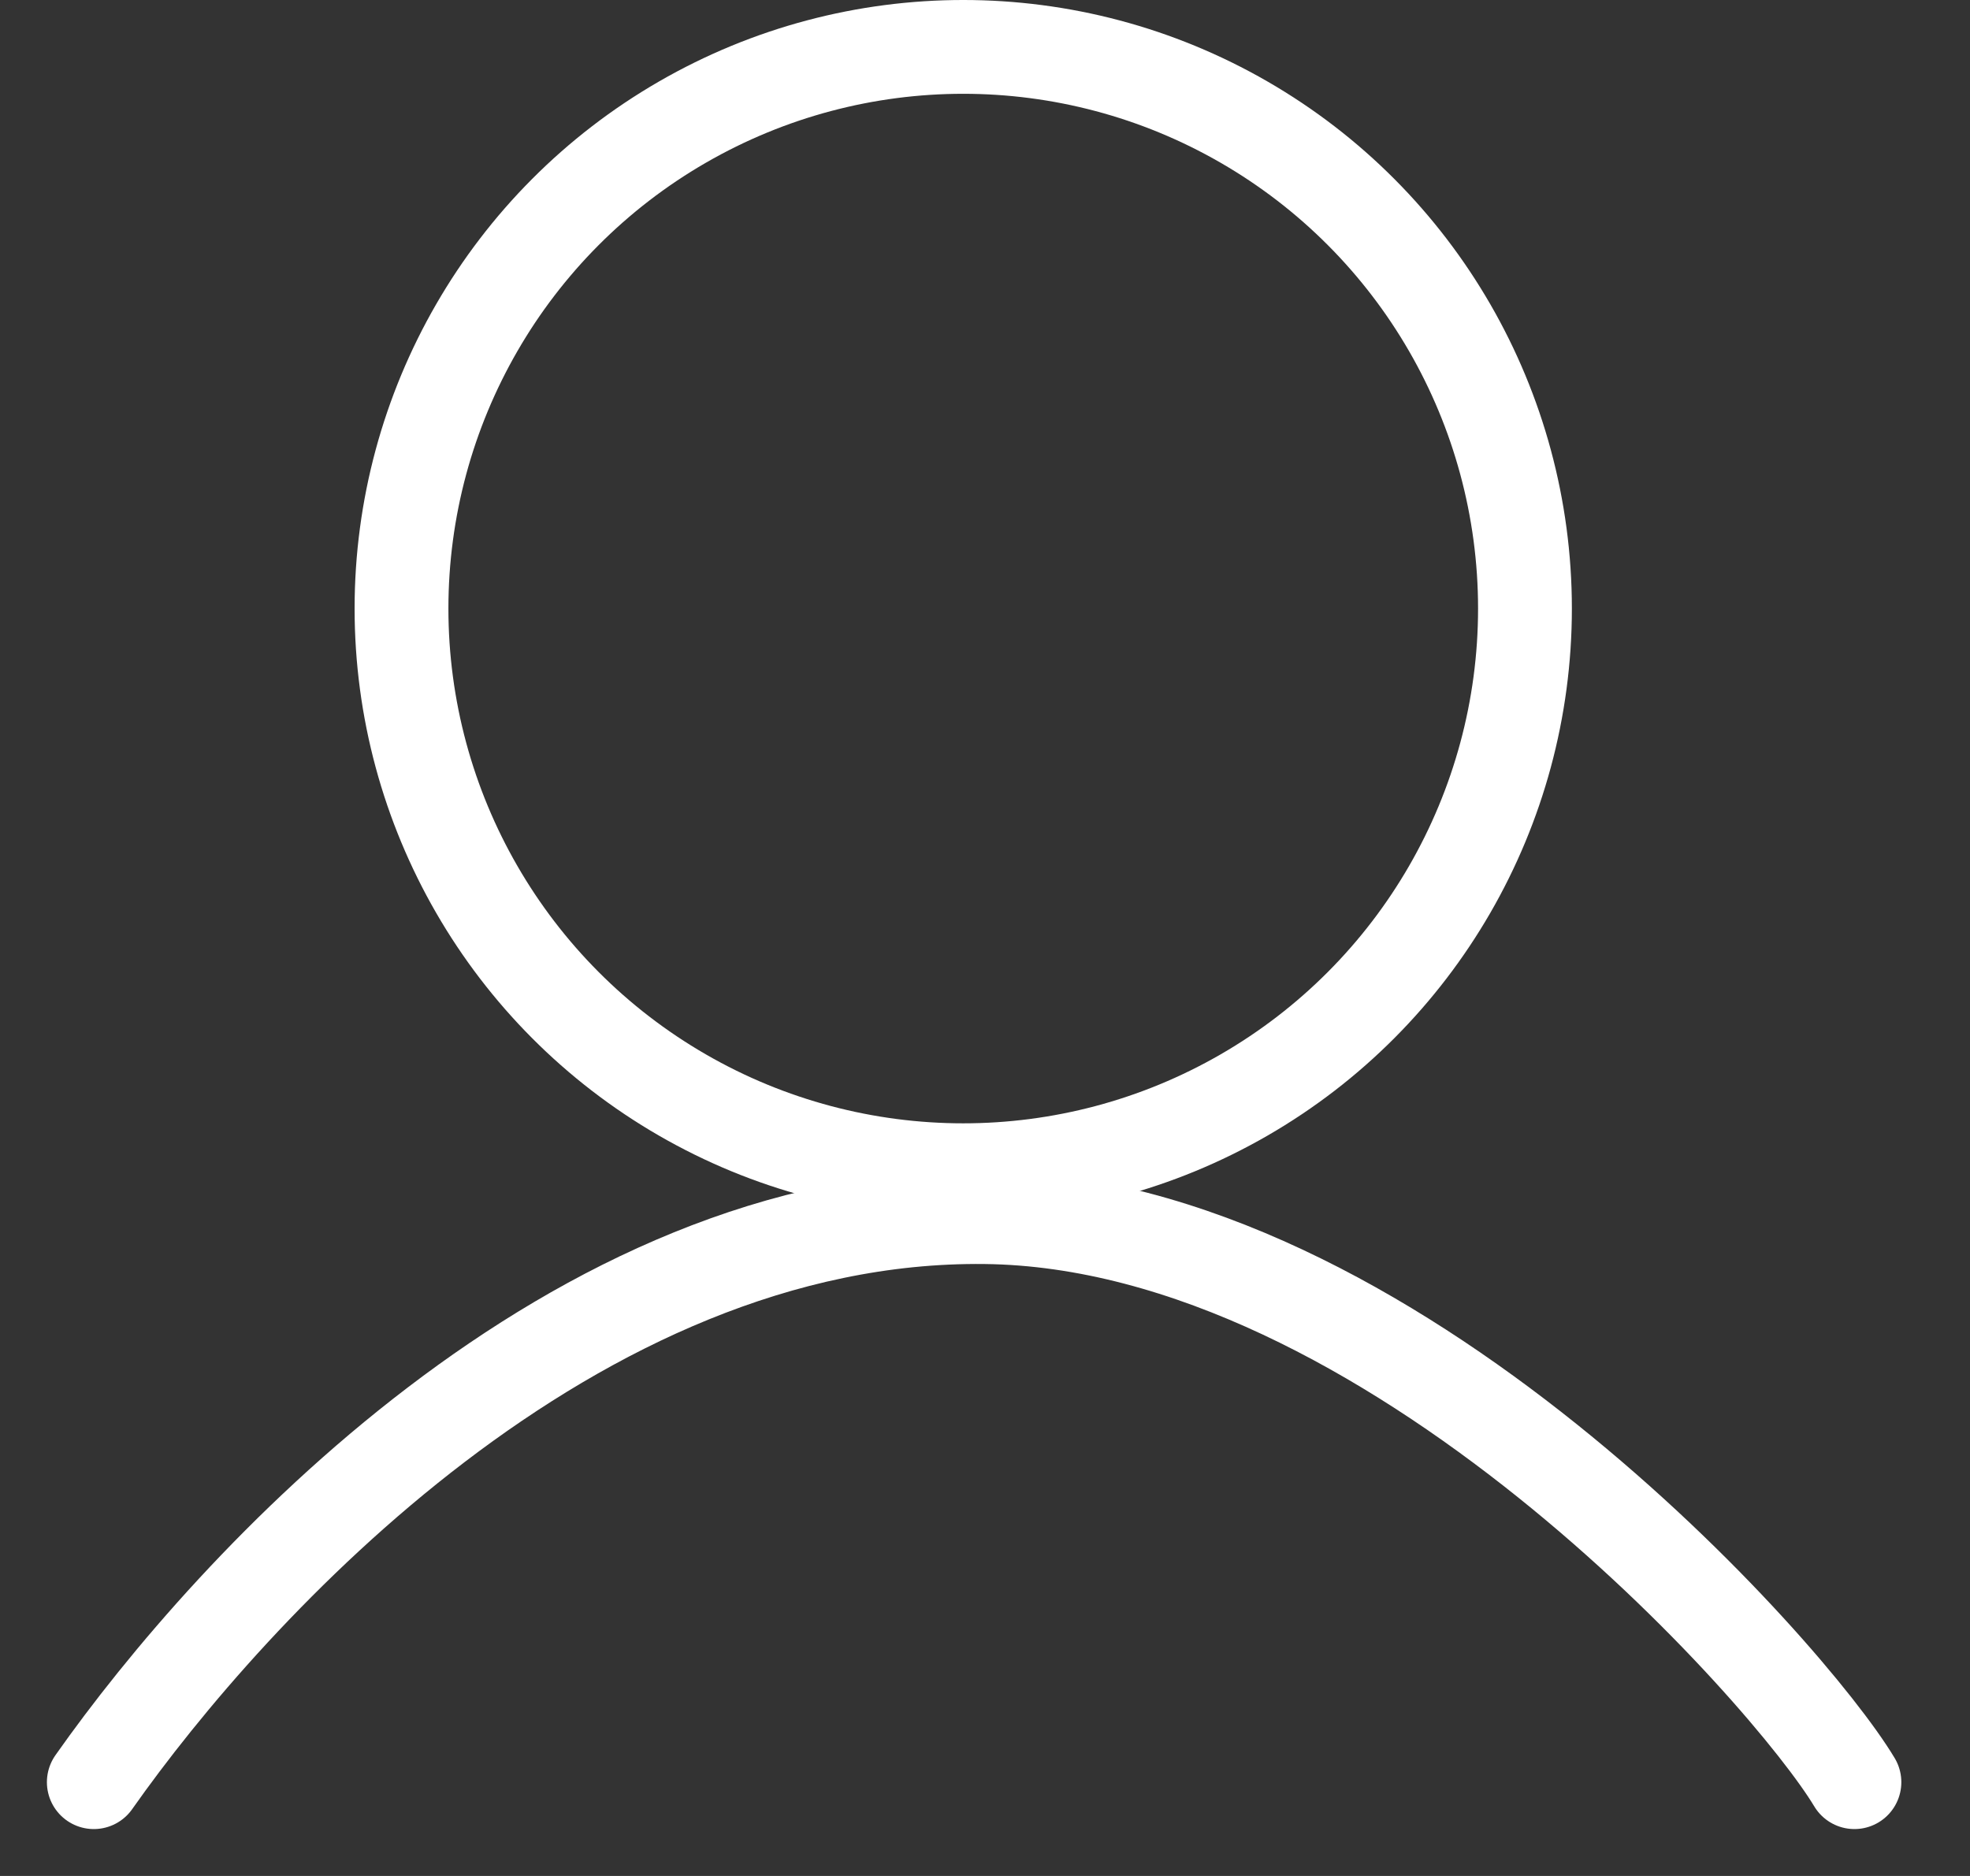
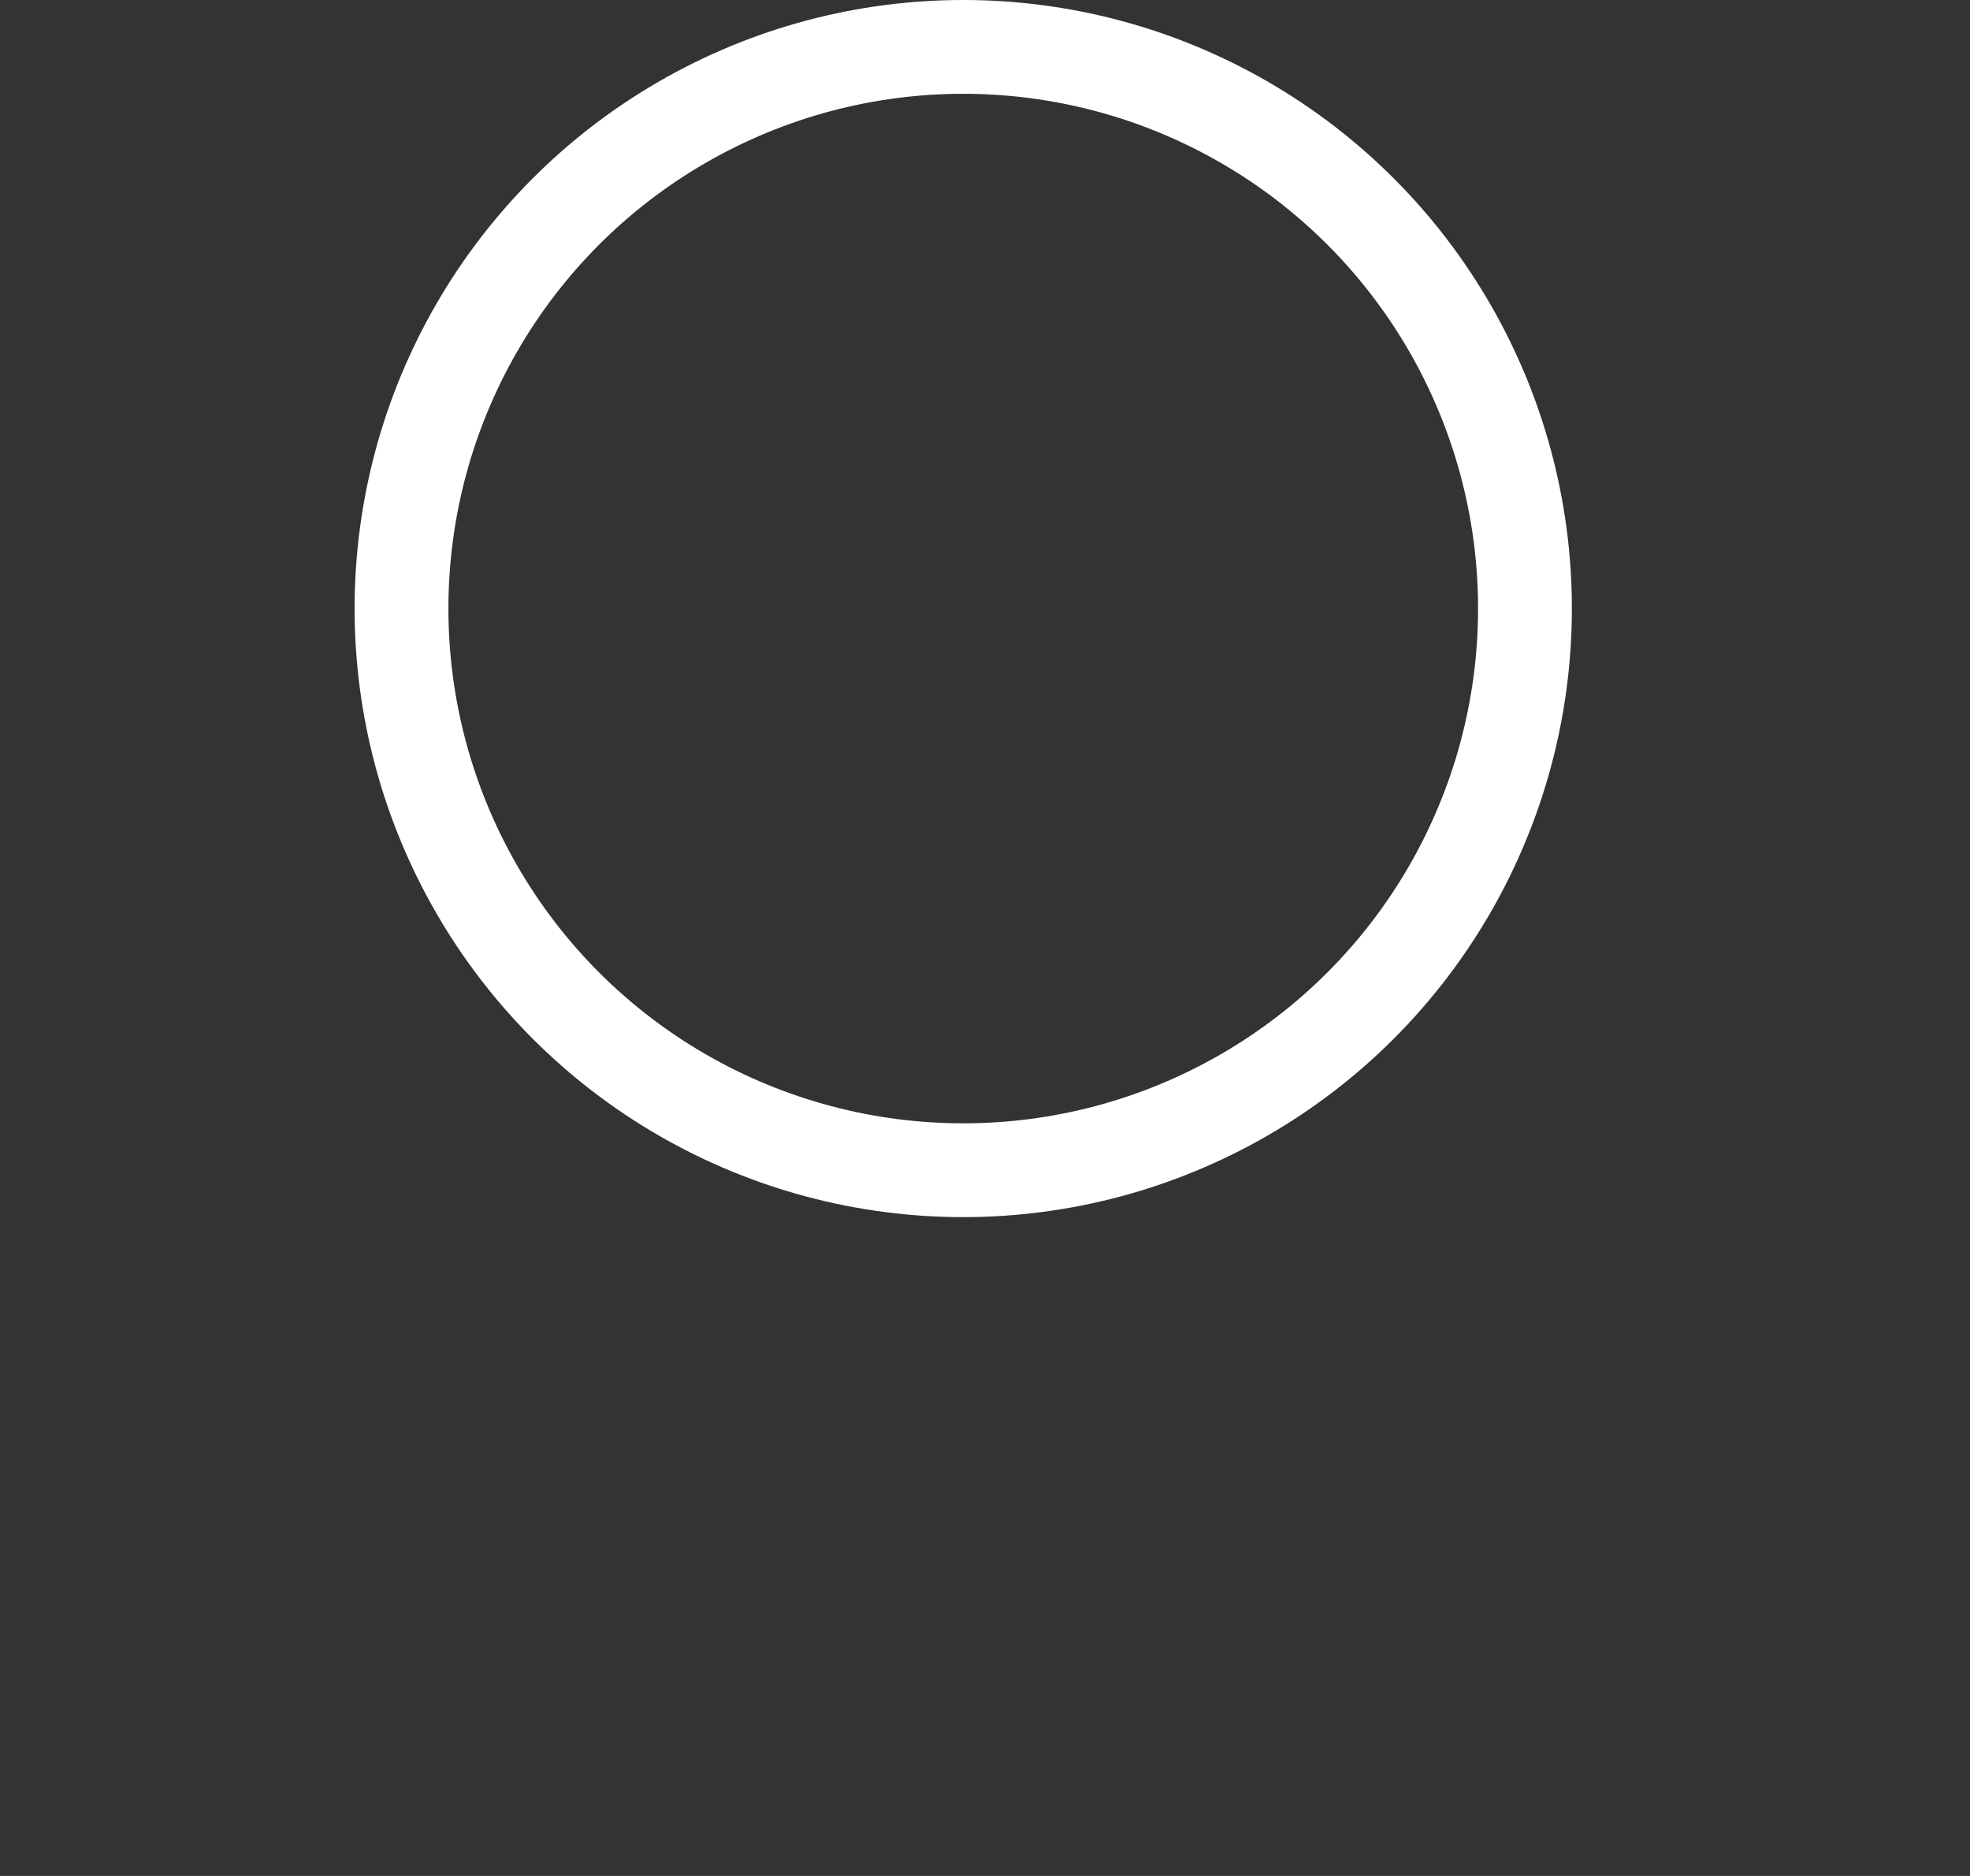
<svg xmlns="http://www.w3.org/2000/svg" width="21" height="20" viewBox="0 0 21 20" fill="none">
  <rect x="0" y="0" width="21" height="20" fill="#333333" stroke="none" />
-   <path d="M1 19C2.467 16.915 6.107 12.926 10.5 12.976C14.817 13.024 19.073 17.841 19.768 19" stroke="white" stroke-linecap="round" />
  <circle cx="10.268" cy="6.488" r="5.988" stroke="white" />
</svg>